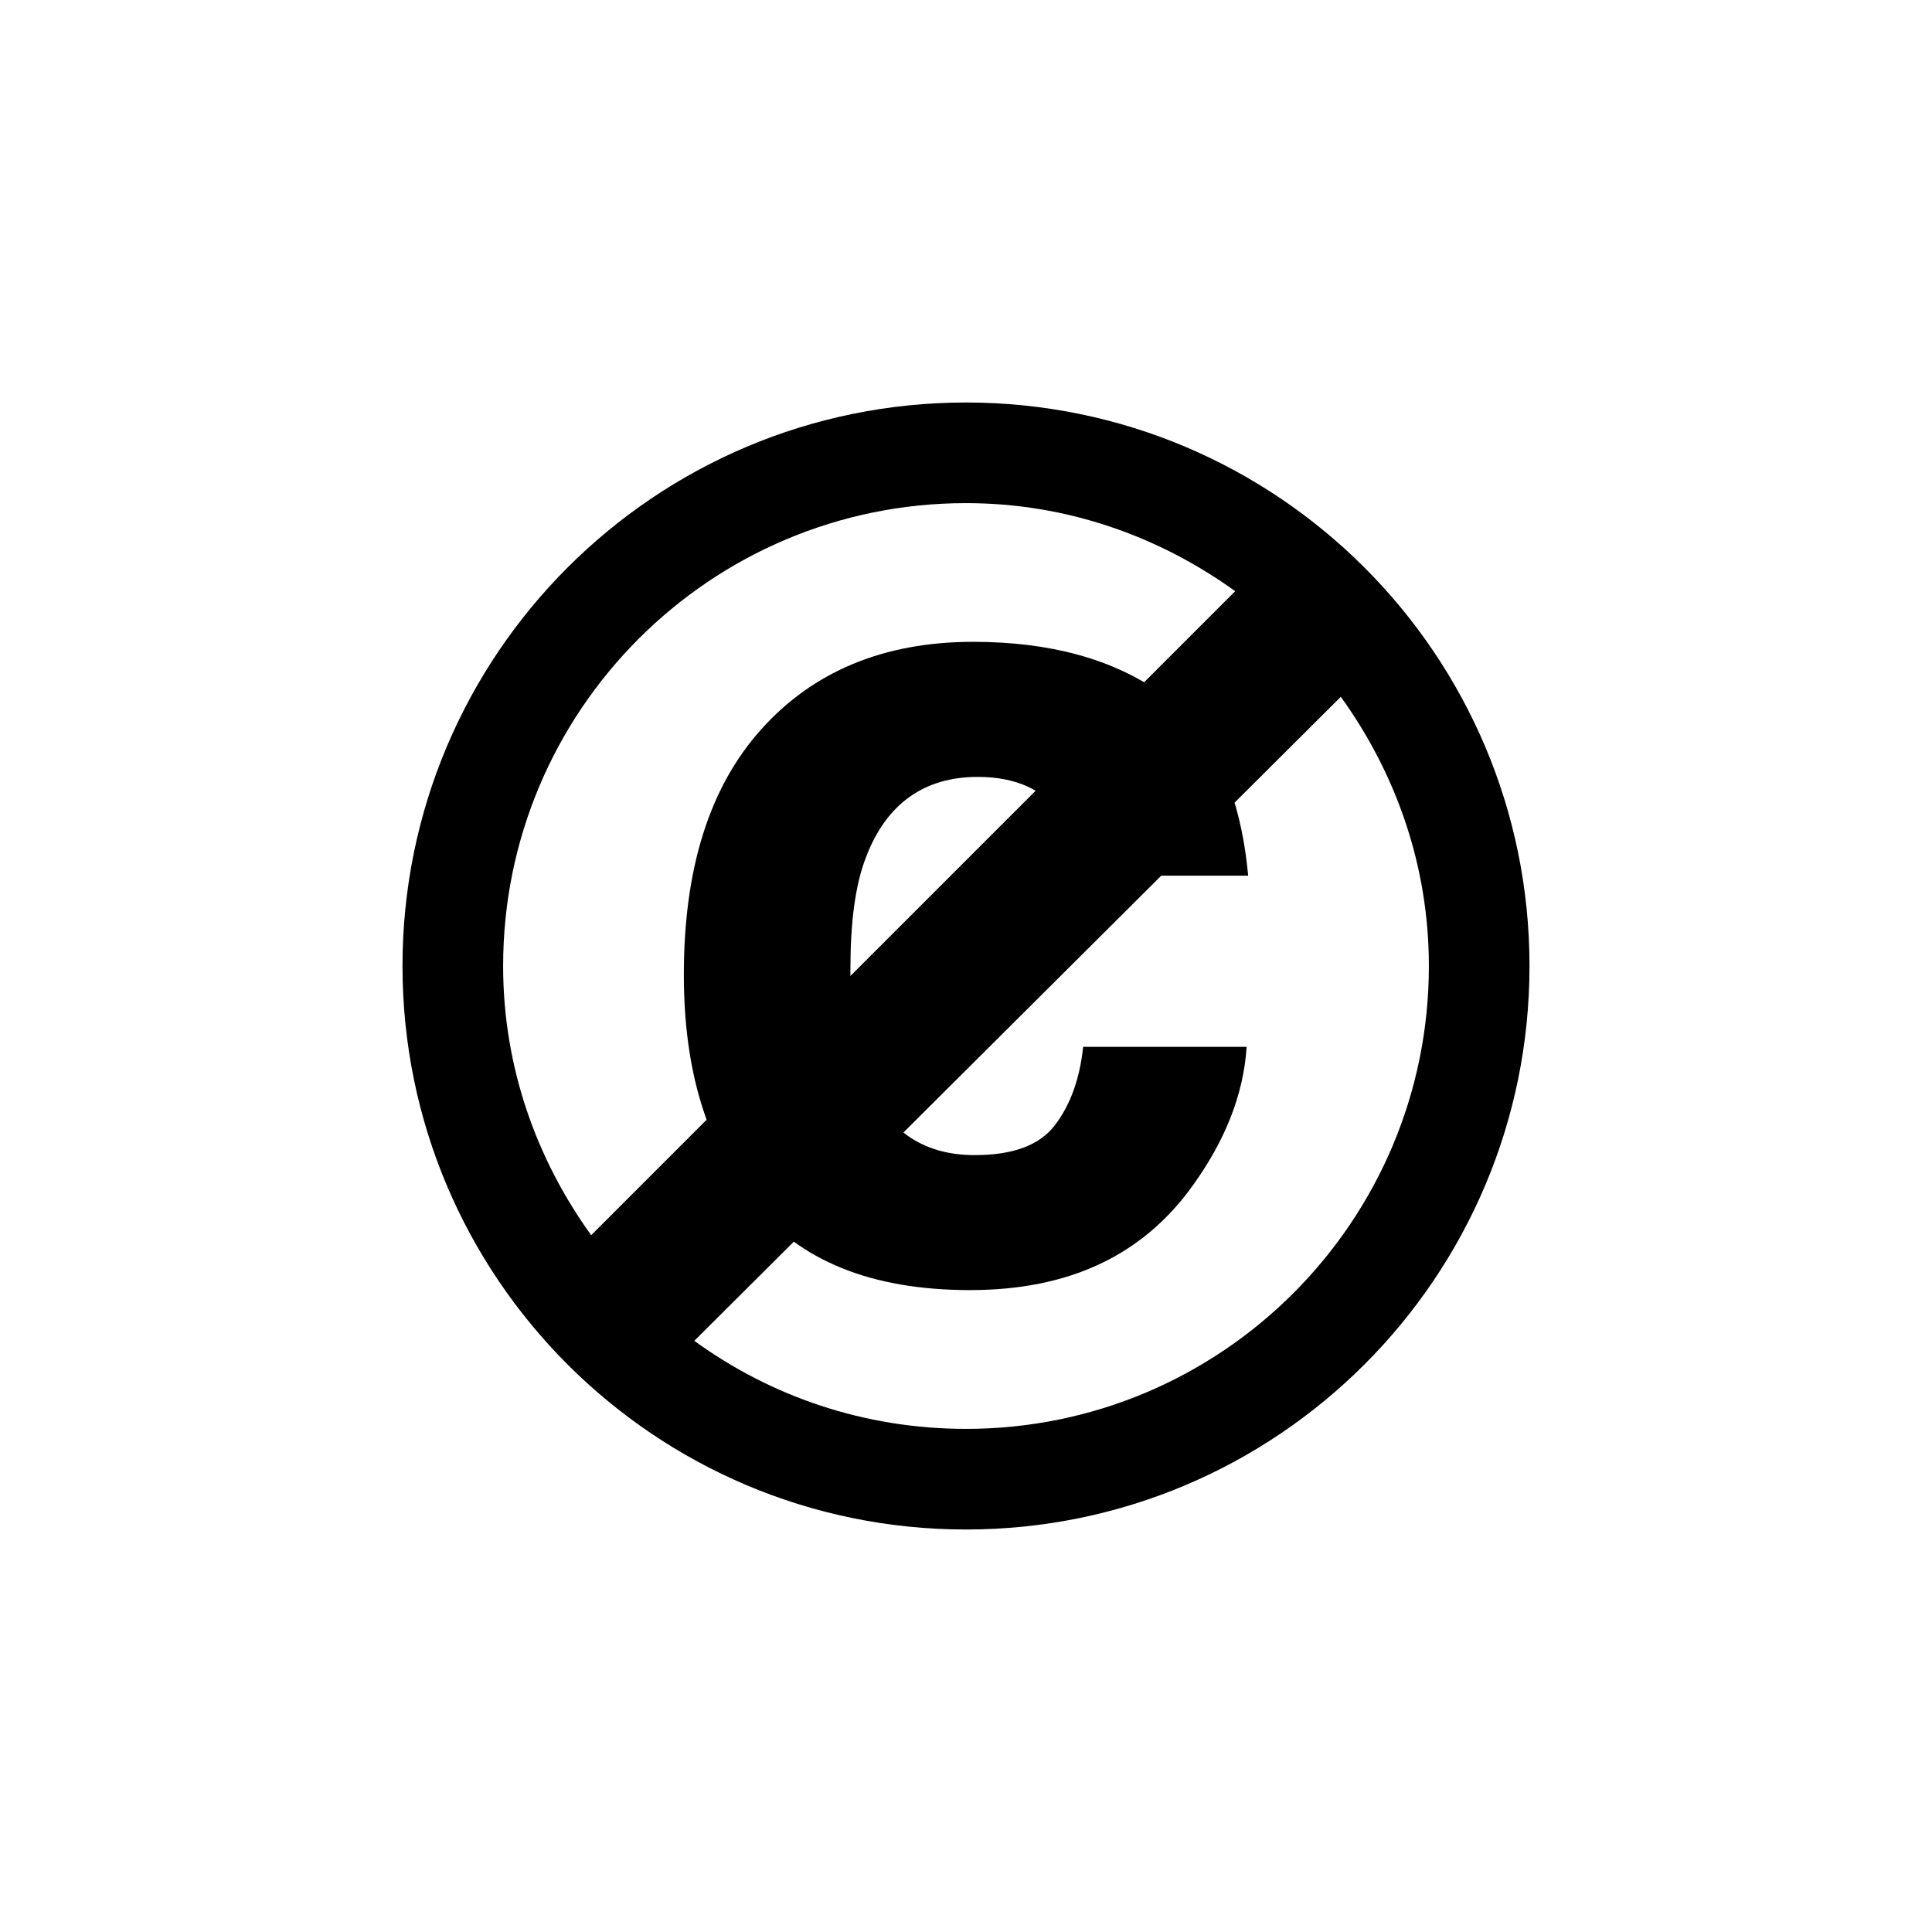
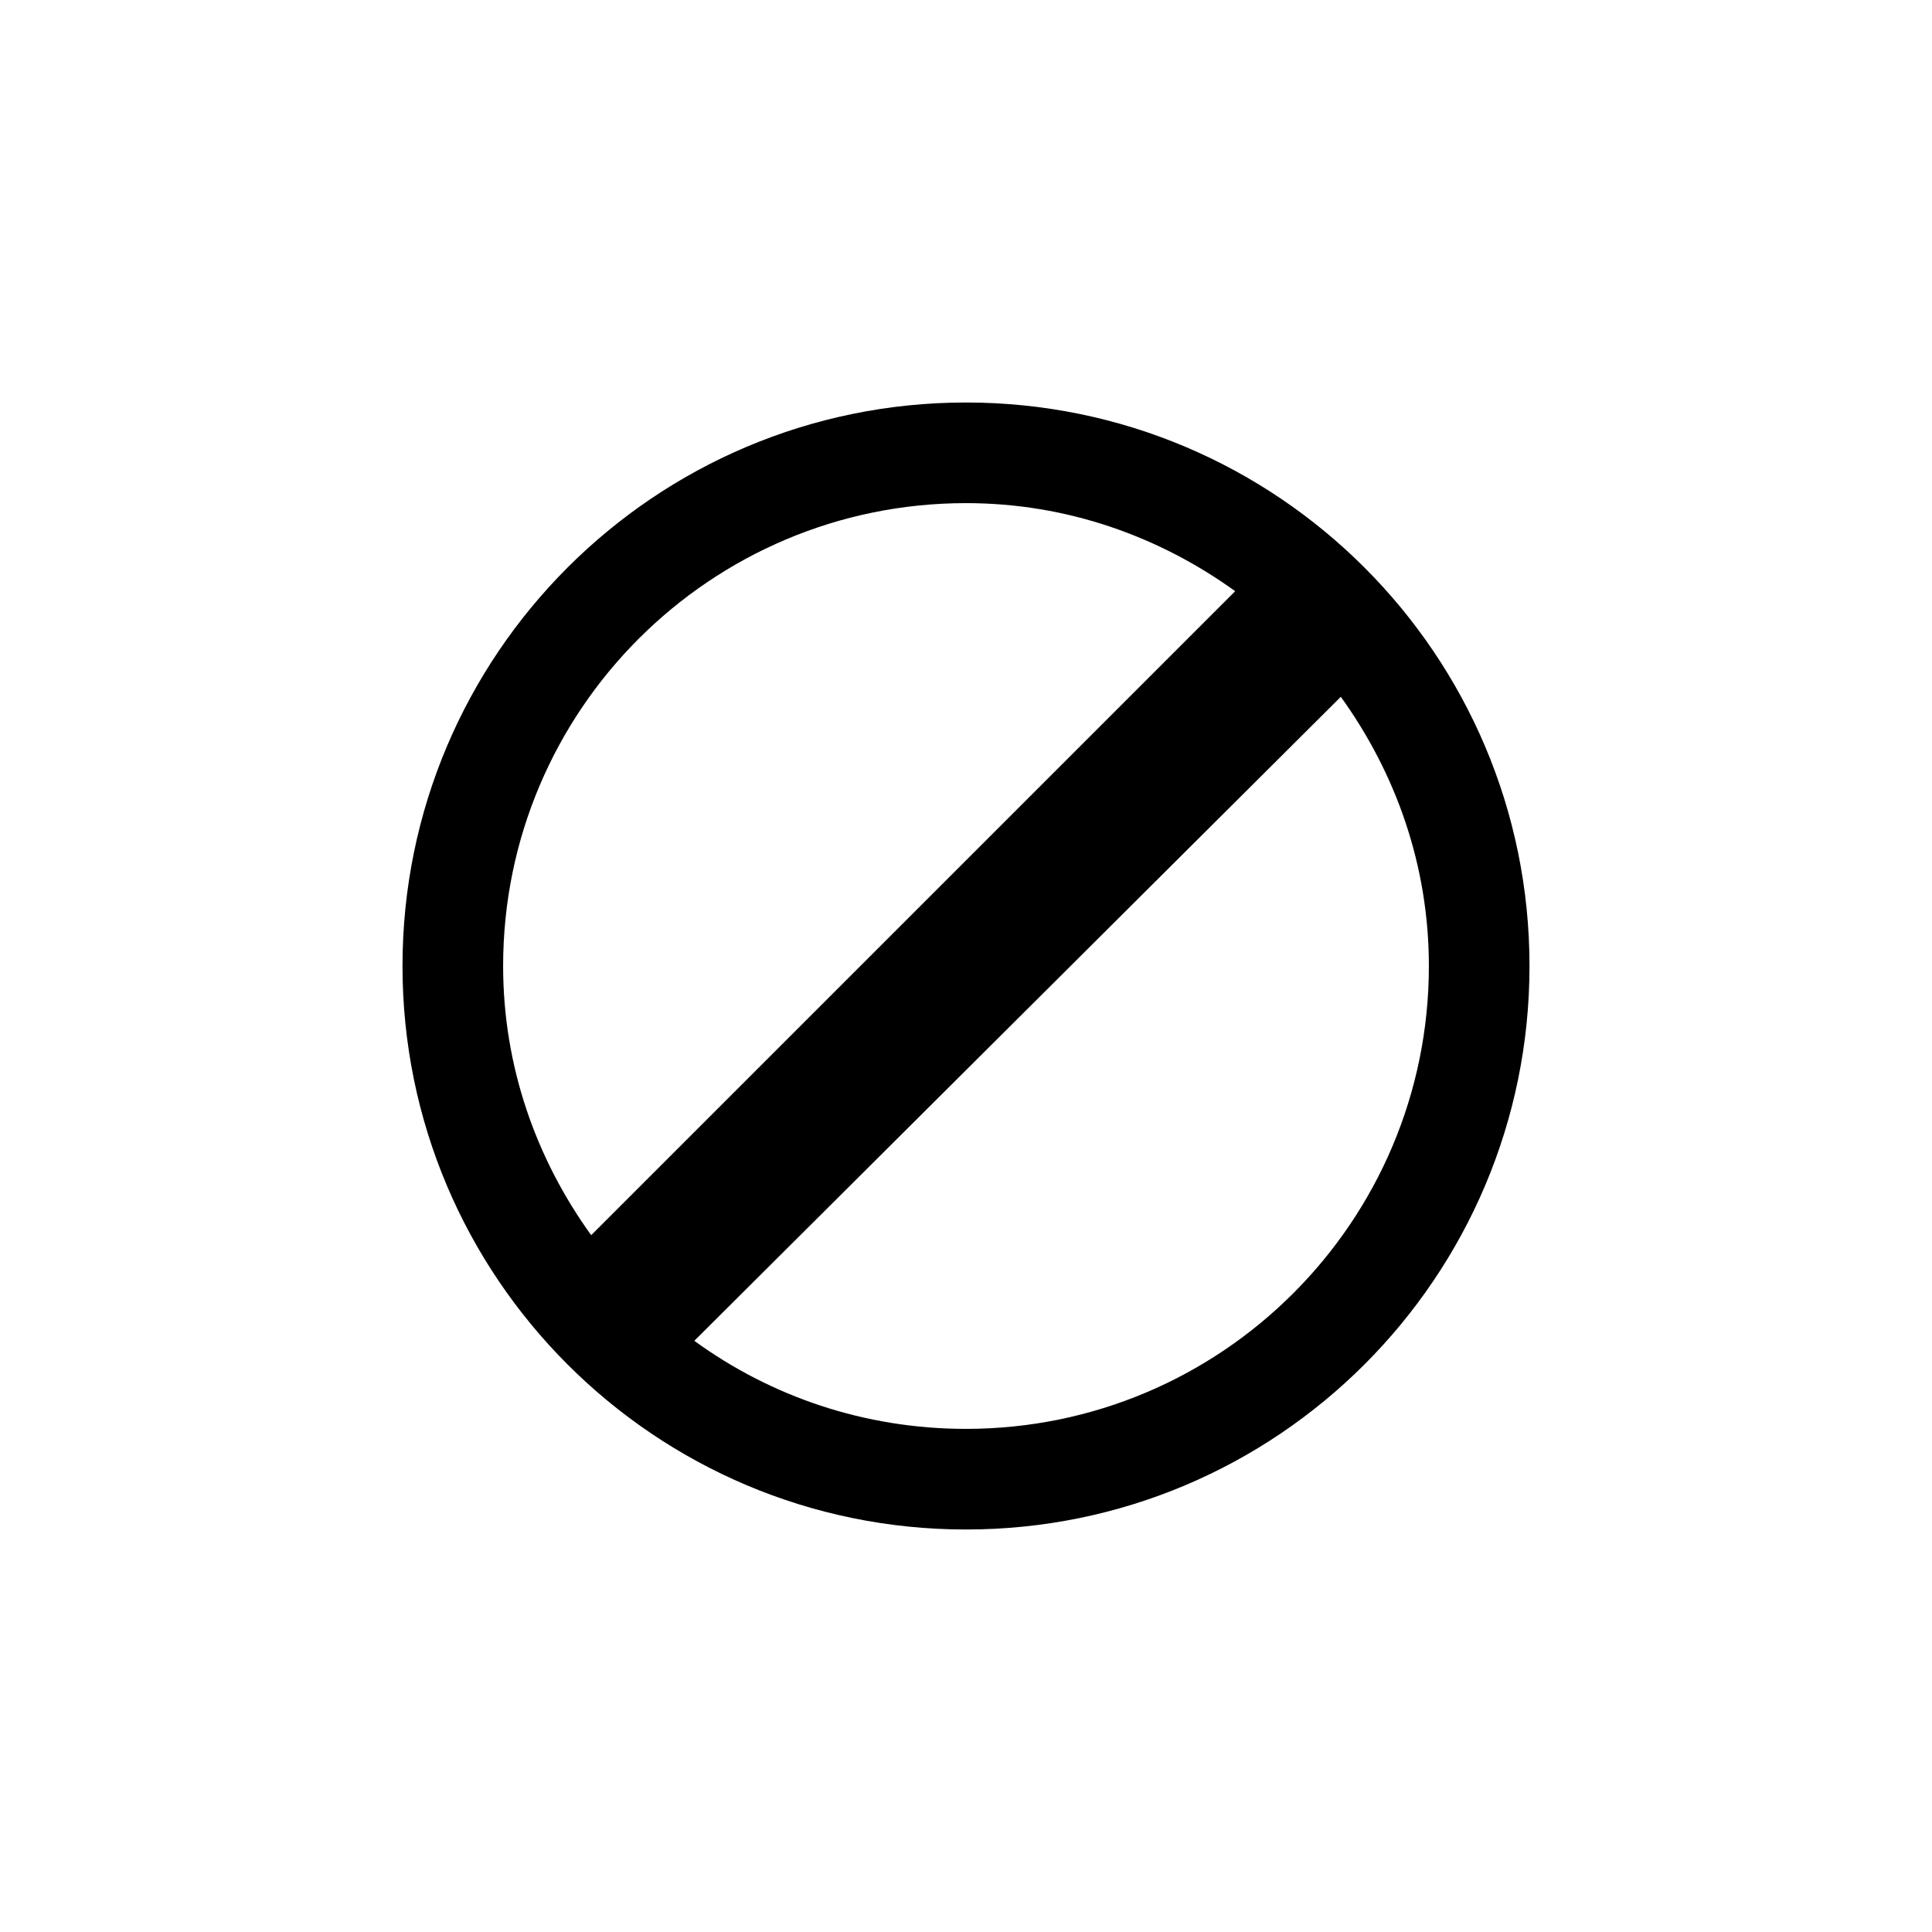
<svg xmlns="http://www.w3.org/2000/svg" width="24" height="24" viewBox="0 0 24 24">
  <g id="public-domain">
    <path id="struck-circle" d="M 12 5 C 8.134 5 5 8.134 5 12 C 5 15.866 8.134 19 12 19 C 15.866 19 19 15.866 19 12 C 19 8.134 15.866 5 12 5 z M 12 6.25 C 13.253 6.25 14.399 6.663 15.344 7.344 L 7.344 15.344 C 6.663 14.399 6.25 13.253 6.25 12 C 6.25 8.825 8.825 6.25 12 6.25 z M 16.656 8.656 C 17.337 9.601 17.75 10.747 17.75 12 C 17.75 15.175 15.175 17.75 12 17.75 C 10.738 17.75 9.573 17.346 8.625 16.656 L 16.656 8.656 z" />
-     <path id="c" d="m 13.474,10.879 c -0.039,-0.292 -0.137,-0.546 -0.293,-0.76 -0.215,-0.312 -0.566,-0.468 -1.035,-0.468 -0.664,0 -1.133,0.331 -1.387,0.994 -0.137,0.351 -0.195,0.819 -0.195,1.404 0,0.565 0.059,0.994 0.195,1.345 0.234,0.624 0.684,0.955 1.348,0.955 0.469,0 0.801,-0.117 0.996,-0.37 0.195,-0.253 0.312,-0.585 0.352,-0.975 h 2.031 c -0.039,0.604 -0.273,1.17 -0.664,1.716 -0.625,0.877 -1.543,1.306 -2.773,1.306 -1.23,0 -2.129,-0.37 -2.695,-1.092 -0.586,-0.721 -0.859,-1.657 -0.859,-2.827 0,-1.306 0.312,-2.32 0.957,-3.042 0.644,-0.721 1.523,-1.092 2.636,-1.092 0.957,0 1.738,0.214 2.343,0.643 0.605,0.429 0.976,1.189 1.074,2.262 h -2.031 z" />
  </g>
</svg>